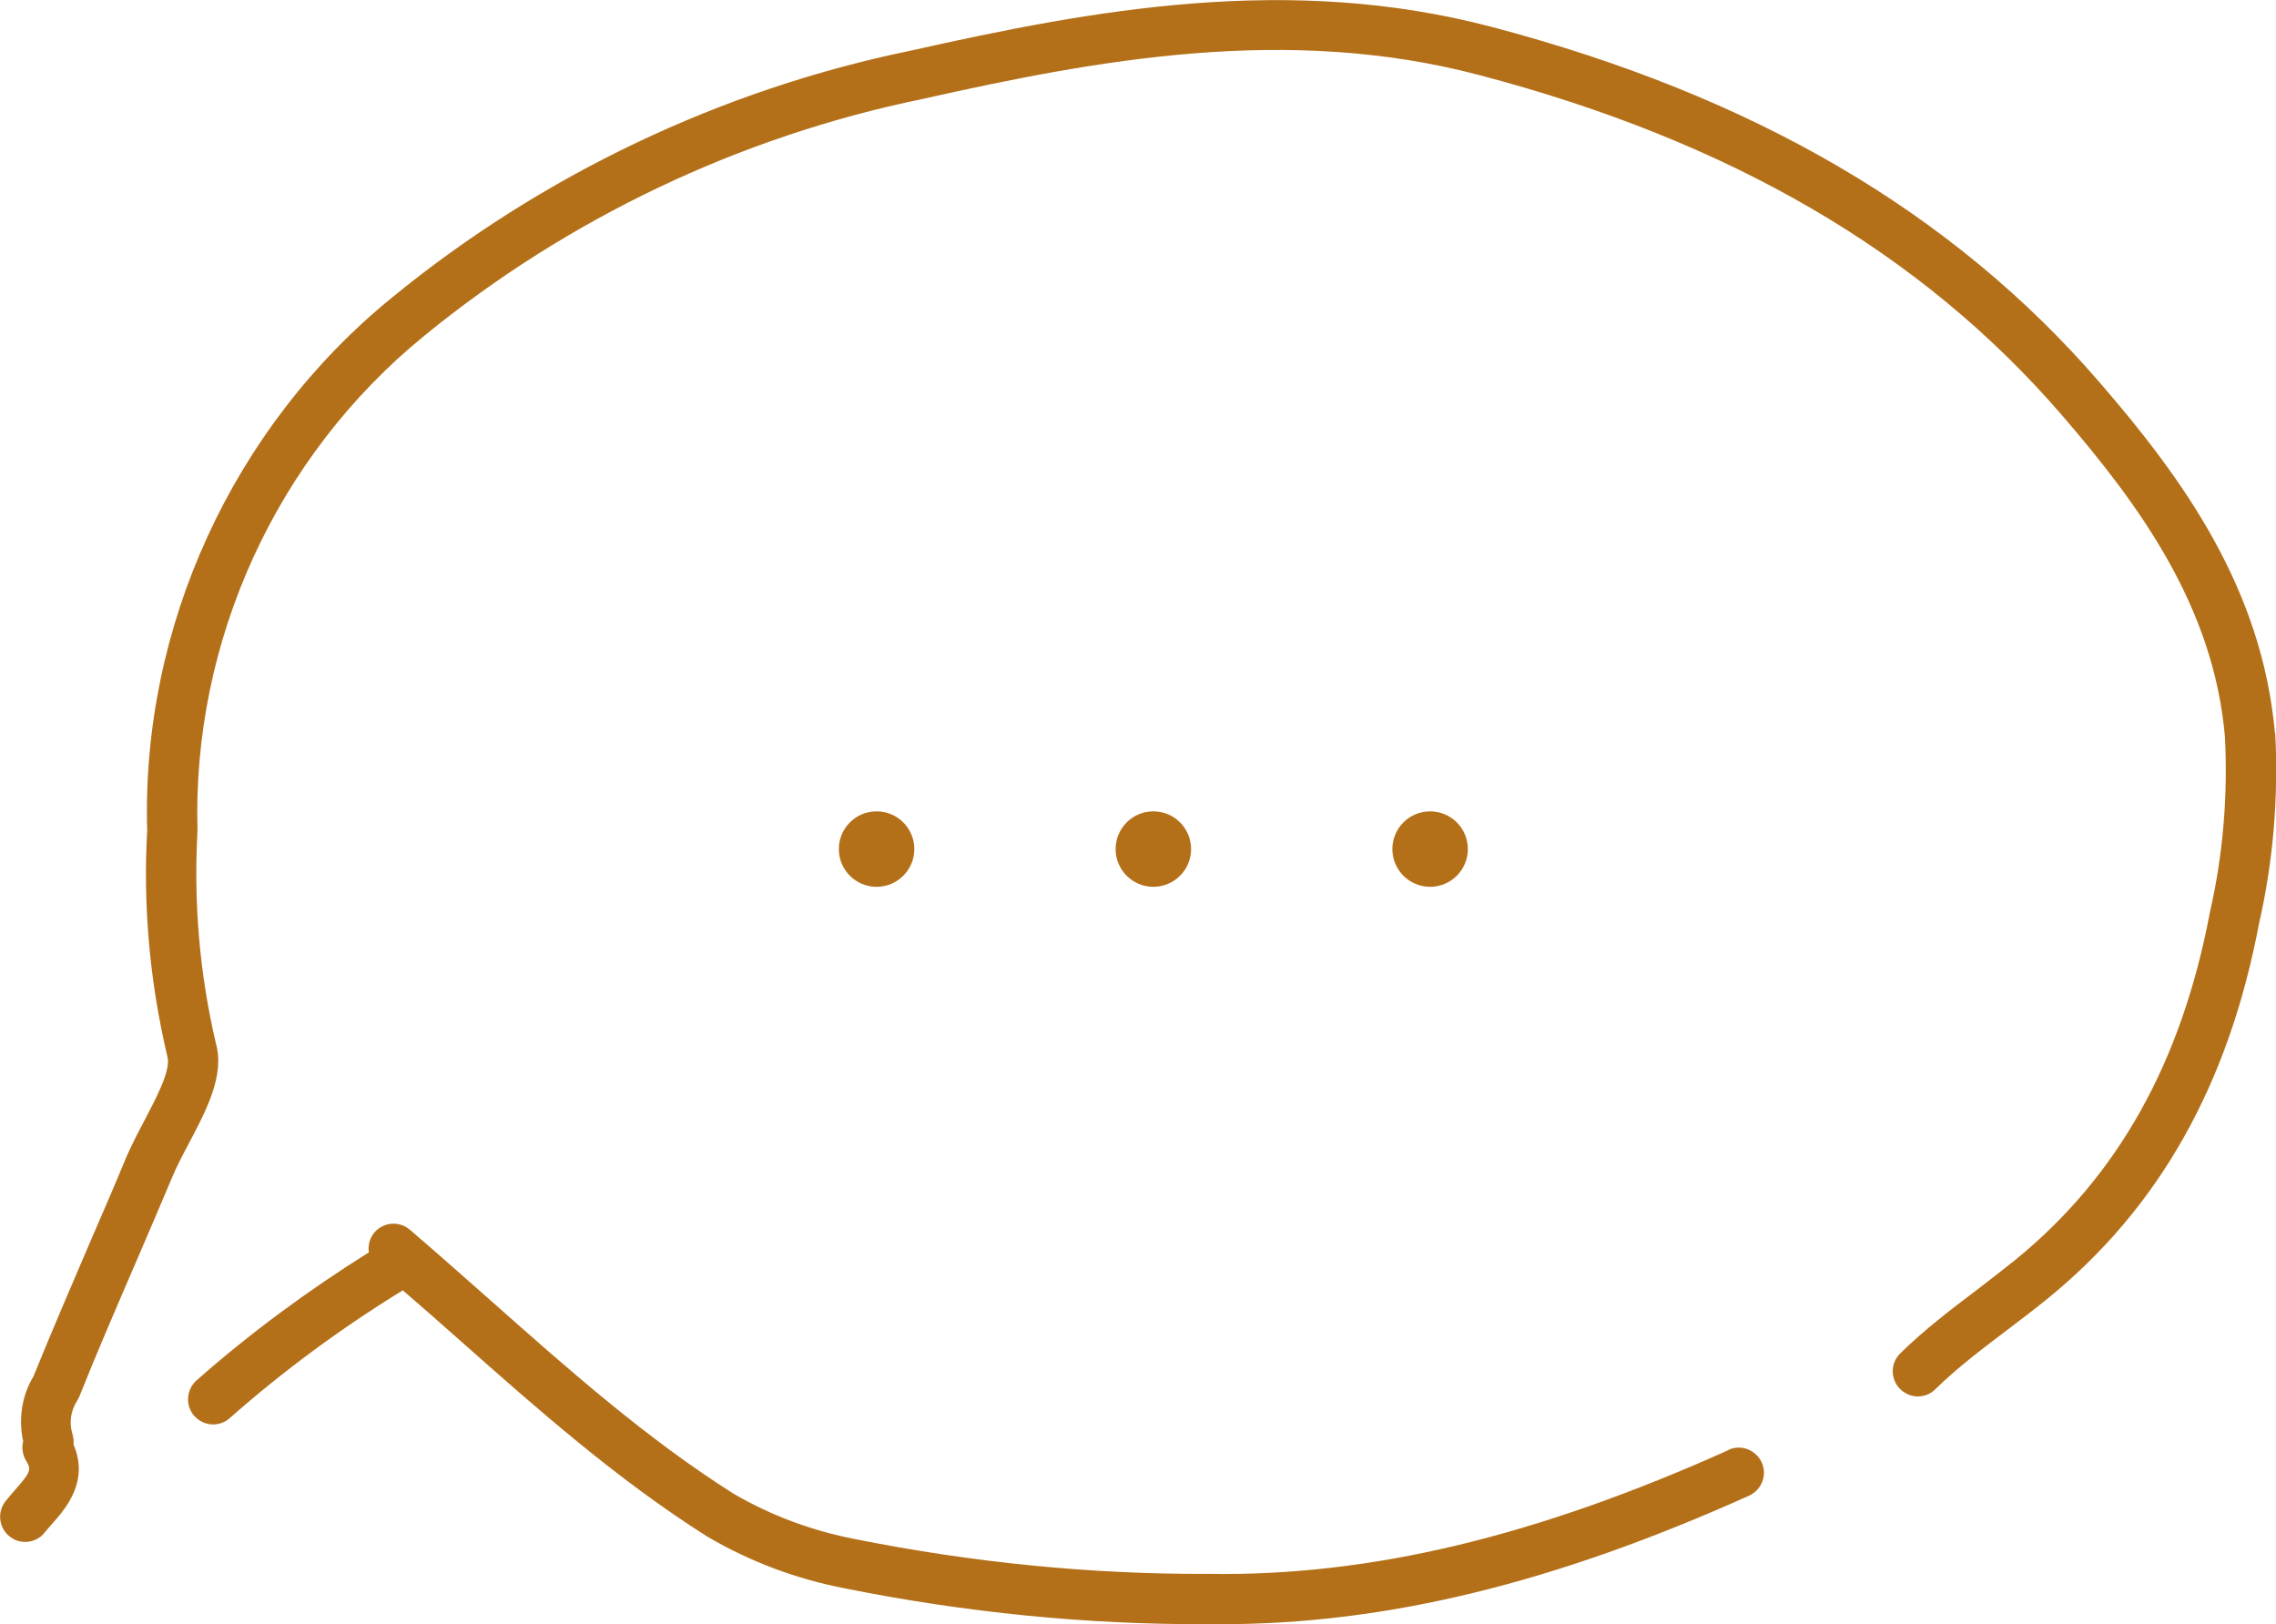
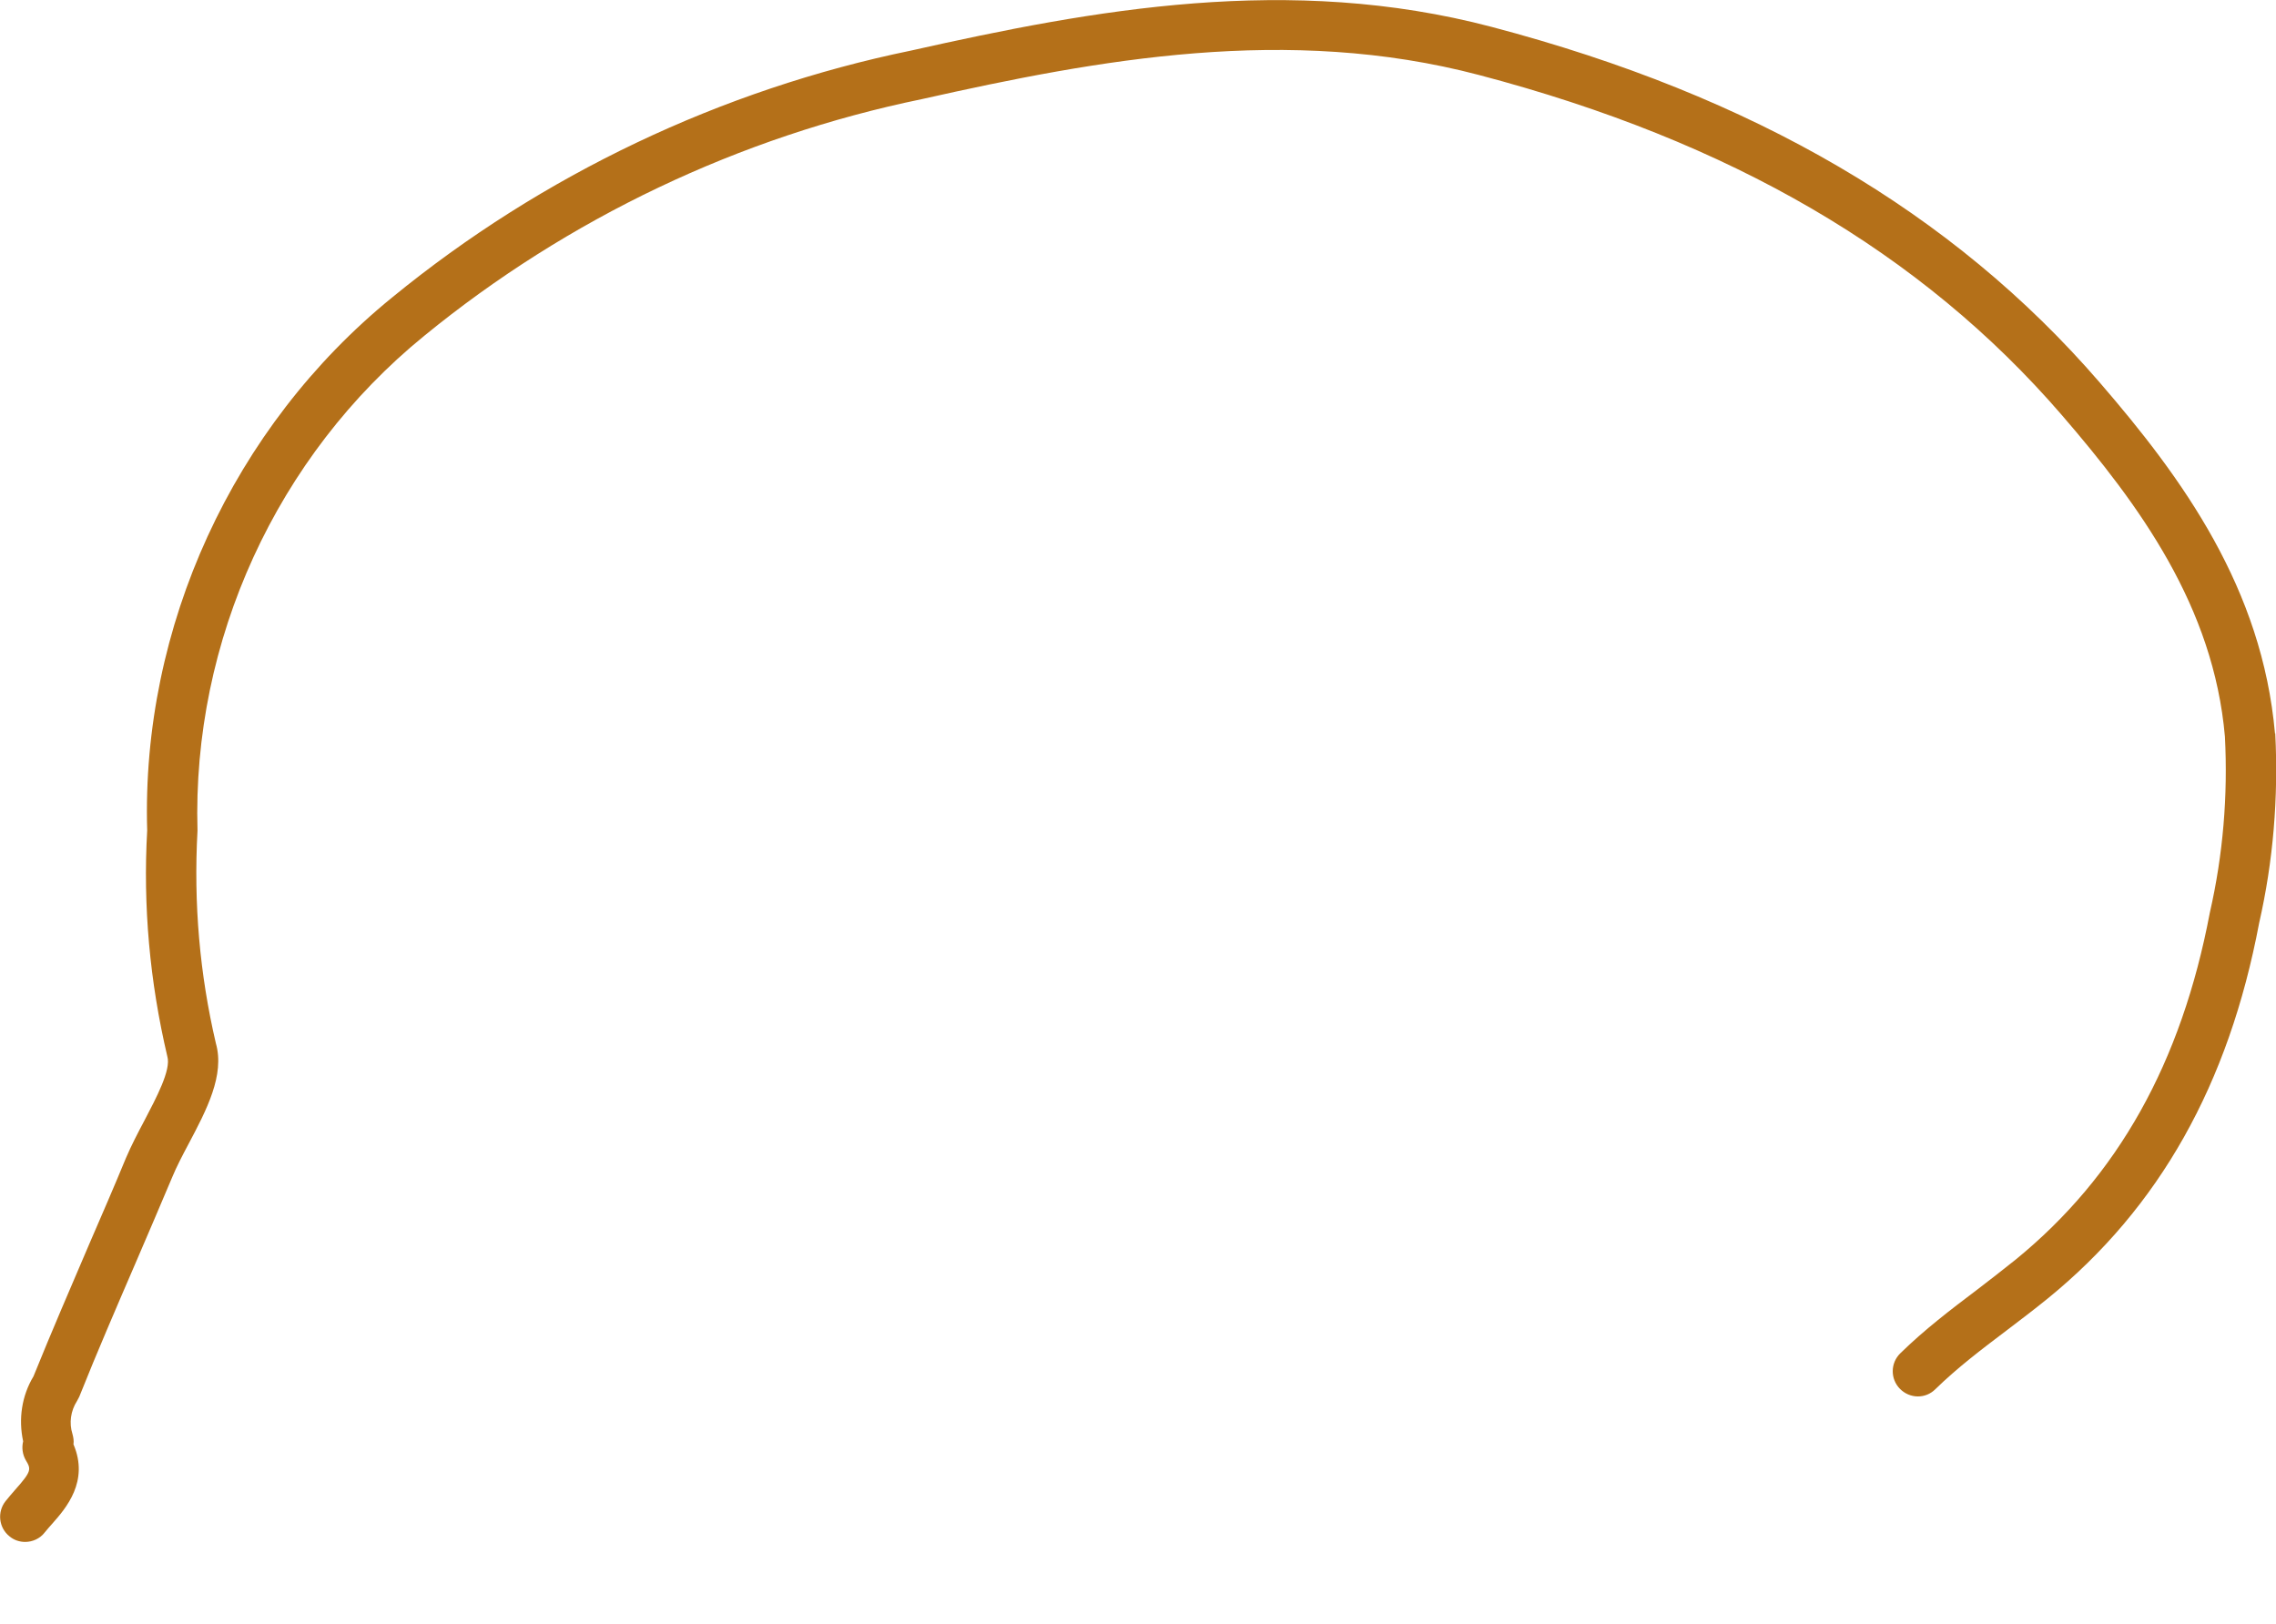
<svg xmlns="http://www.w3.org/2000/svg" id="Calque_2" data-name="Calque 2" viewBox="0 0 90.46 64.56">
  <defs>
    <style>
      .cls-1 {
        fill: #b47019;
      }
    </style>
  </defs>
  <g id="Calque_1-2" data-name="Calque 1">
    <g>
-       <path class="cls-1" d="m68.72,57.63c-7.68,3.45-14.26,5.03-20.69,4.93-4.73.02-9.42-.46-14.03-1.38-1.72-.33-3.36-.94-4.85-1.81-3.43-2.17-6.54-4.92-9.55-7.59-1.1-.97-2.2-1.95-3.31-2.9-.42-.36-1.05-.31-1.41.11-.19.23-.26.51-.22.79-2.41,1.51-4.72,3.21-6.85,5.09-.41.37-.45,1-.09,1.41.2.22.47.34.75.34.23,0,.47-.08.66-.25,2.14-1.89,4.45-3.59,6.88-5.08.76.66,1.51,1.31,2.26,1.98,3.07,2.72,6.24,5.53,9.83,7.8,1.71,1.01,3.57,1.7,5.5,2.07,4.73.95,9.58,1.44,14.4,1.42.18,0,.36,0,.54,0,6.55,0,13.24-1.63,20.98-5.11.5-.23.73-.82.5-1.32s-.82-.73-1.32-.5Z" />
      <path class="cls-1" d="m90.42,29.16c-.51-5.77-3.65-10.12-6.97-13.96-5.85-6.77-13.76-11.39-24.16-14.13-8.04-2.12-15.82-.69-23.08.94-7.54,1.55-14.67,4.94-20.62,9.81-6.34,5.15-9.98,13.11-9.74,21.19-.17,3,.1,6,.8,8.98.16.53-.44,1.65-.91,2.55-.26.49-.52.99-.73,1.48-.47,1.14-.96,2.27-1.45,3.4-.74,1.73-1.51,3.51-2.23,5.29-.47.78-.6,1.7-.41,2.58-.06.25-.03.52.11.76.21.35.23.43-.43,1.17-.13.15-.26.3-.38.45-.34.43-.27,1.06.16,1.4.18.15.4.22.62.22.29,0,.59-.13.78-.38.1-.12.2-.24.31-.36.53-.6,1.46-1.67.83-3.14.02-.13,0-.27-.04-.41-.14-.44-.07-.92.18-1.31.03-.05.06-.11.09-.17.71-1.78,1.49-3.58,2.24-5.32.49-1.14.98-2.28,1.46-3.42.17-.41.4-.85.65-1.32.71-1.34,1.44-2.73,1.08-3.99-.64-2.74-.89-5.55-.73-8.45-.22-7.55,3.15-14.9,9.01-19.67,5.71-4.67,12.54-7.92,19.78-9.41,7.04-1.58,14.54-2.96,22.14-.96,10,2.63,17.58,7.05,23.16,13.51,3.1,3.59,6.04,7.62,6.49,12.79.12,2.34-.07,4.68-.6,7-1.13,5.96-3.65,10.47-7.72,13.79-.51.41-1.03.81-1.55,1.21-1.02.77-2.07,1.57-3.03,2.51-.4.39-.4,1.02-.02,1.41.39.4,1.02.41,1.41.02.87-.85,1.83-1.58,2.85-2.35.54-.41,1.08-.82,1.61-1.25,4.45-3.62,7.2-8.52,8.41-14.93.56-2.46.77-4.99.64-7.55Z" />
-       <circle class="cls-1" cx="34.84" cy="33.75" r="1.5" />
-       <circle class="cls-1" cx="45.84" cy="33.75" r="1.5" />
-       <circle class="cls-1" cx="56.84" cy="33.75" r="1.5" />
    </g>
  </g>
</svg>